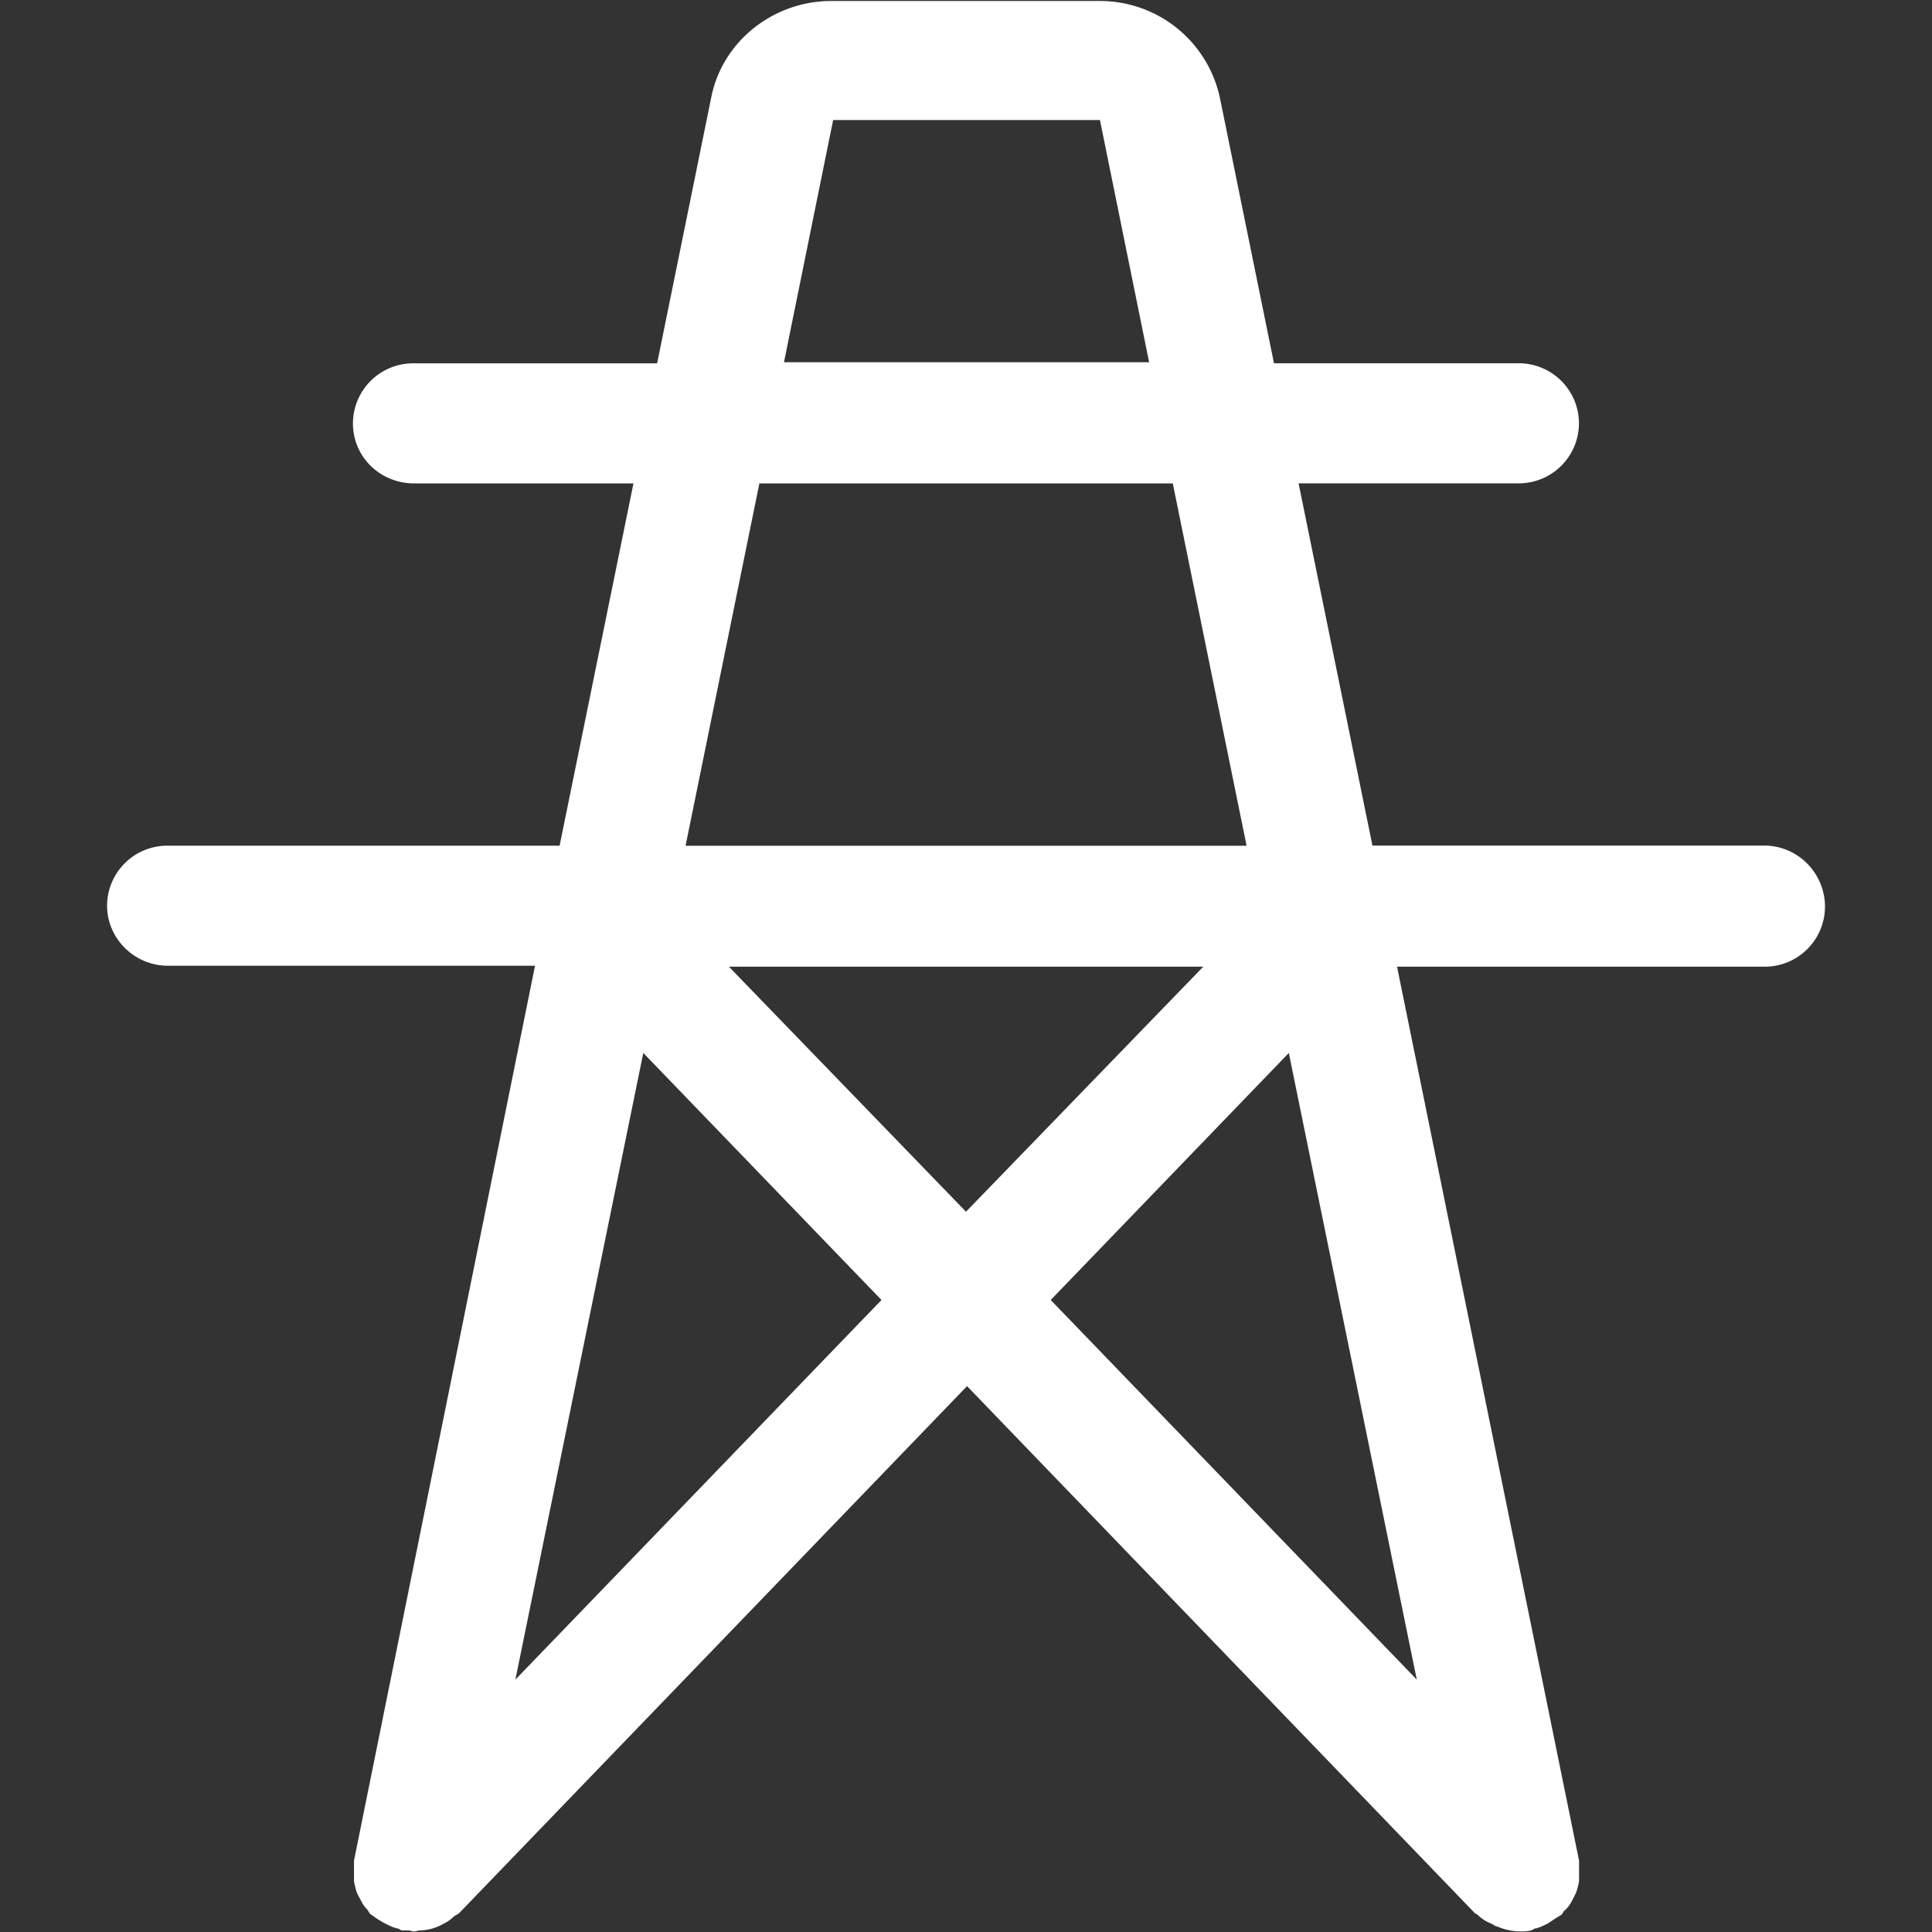
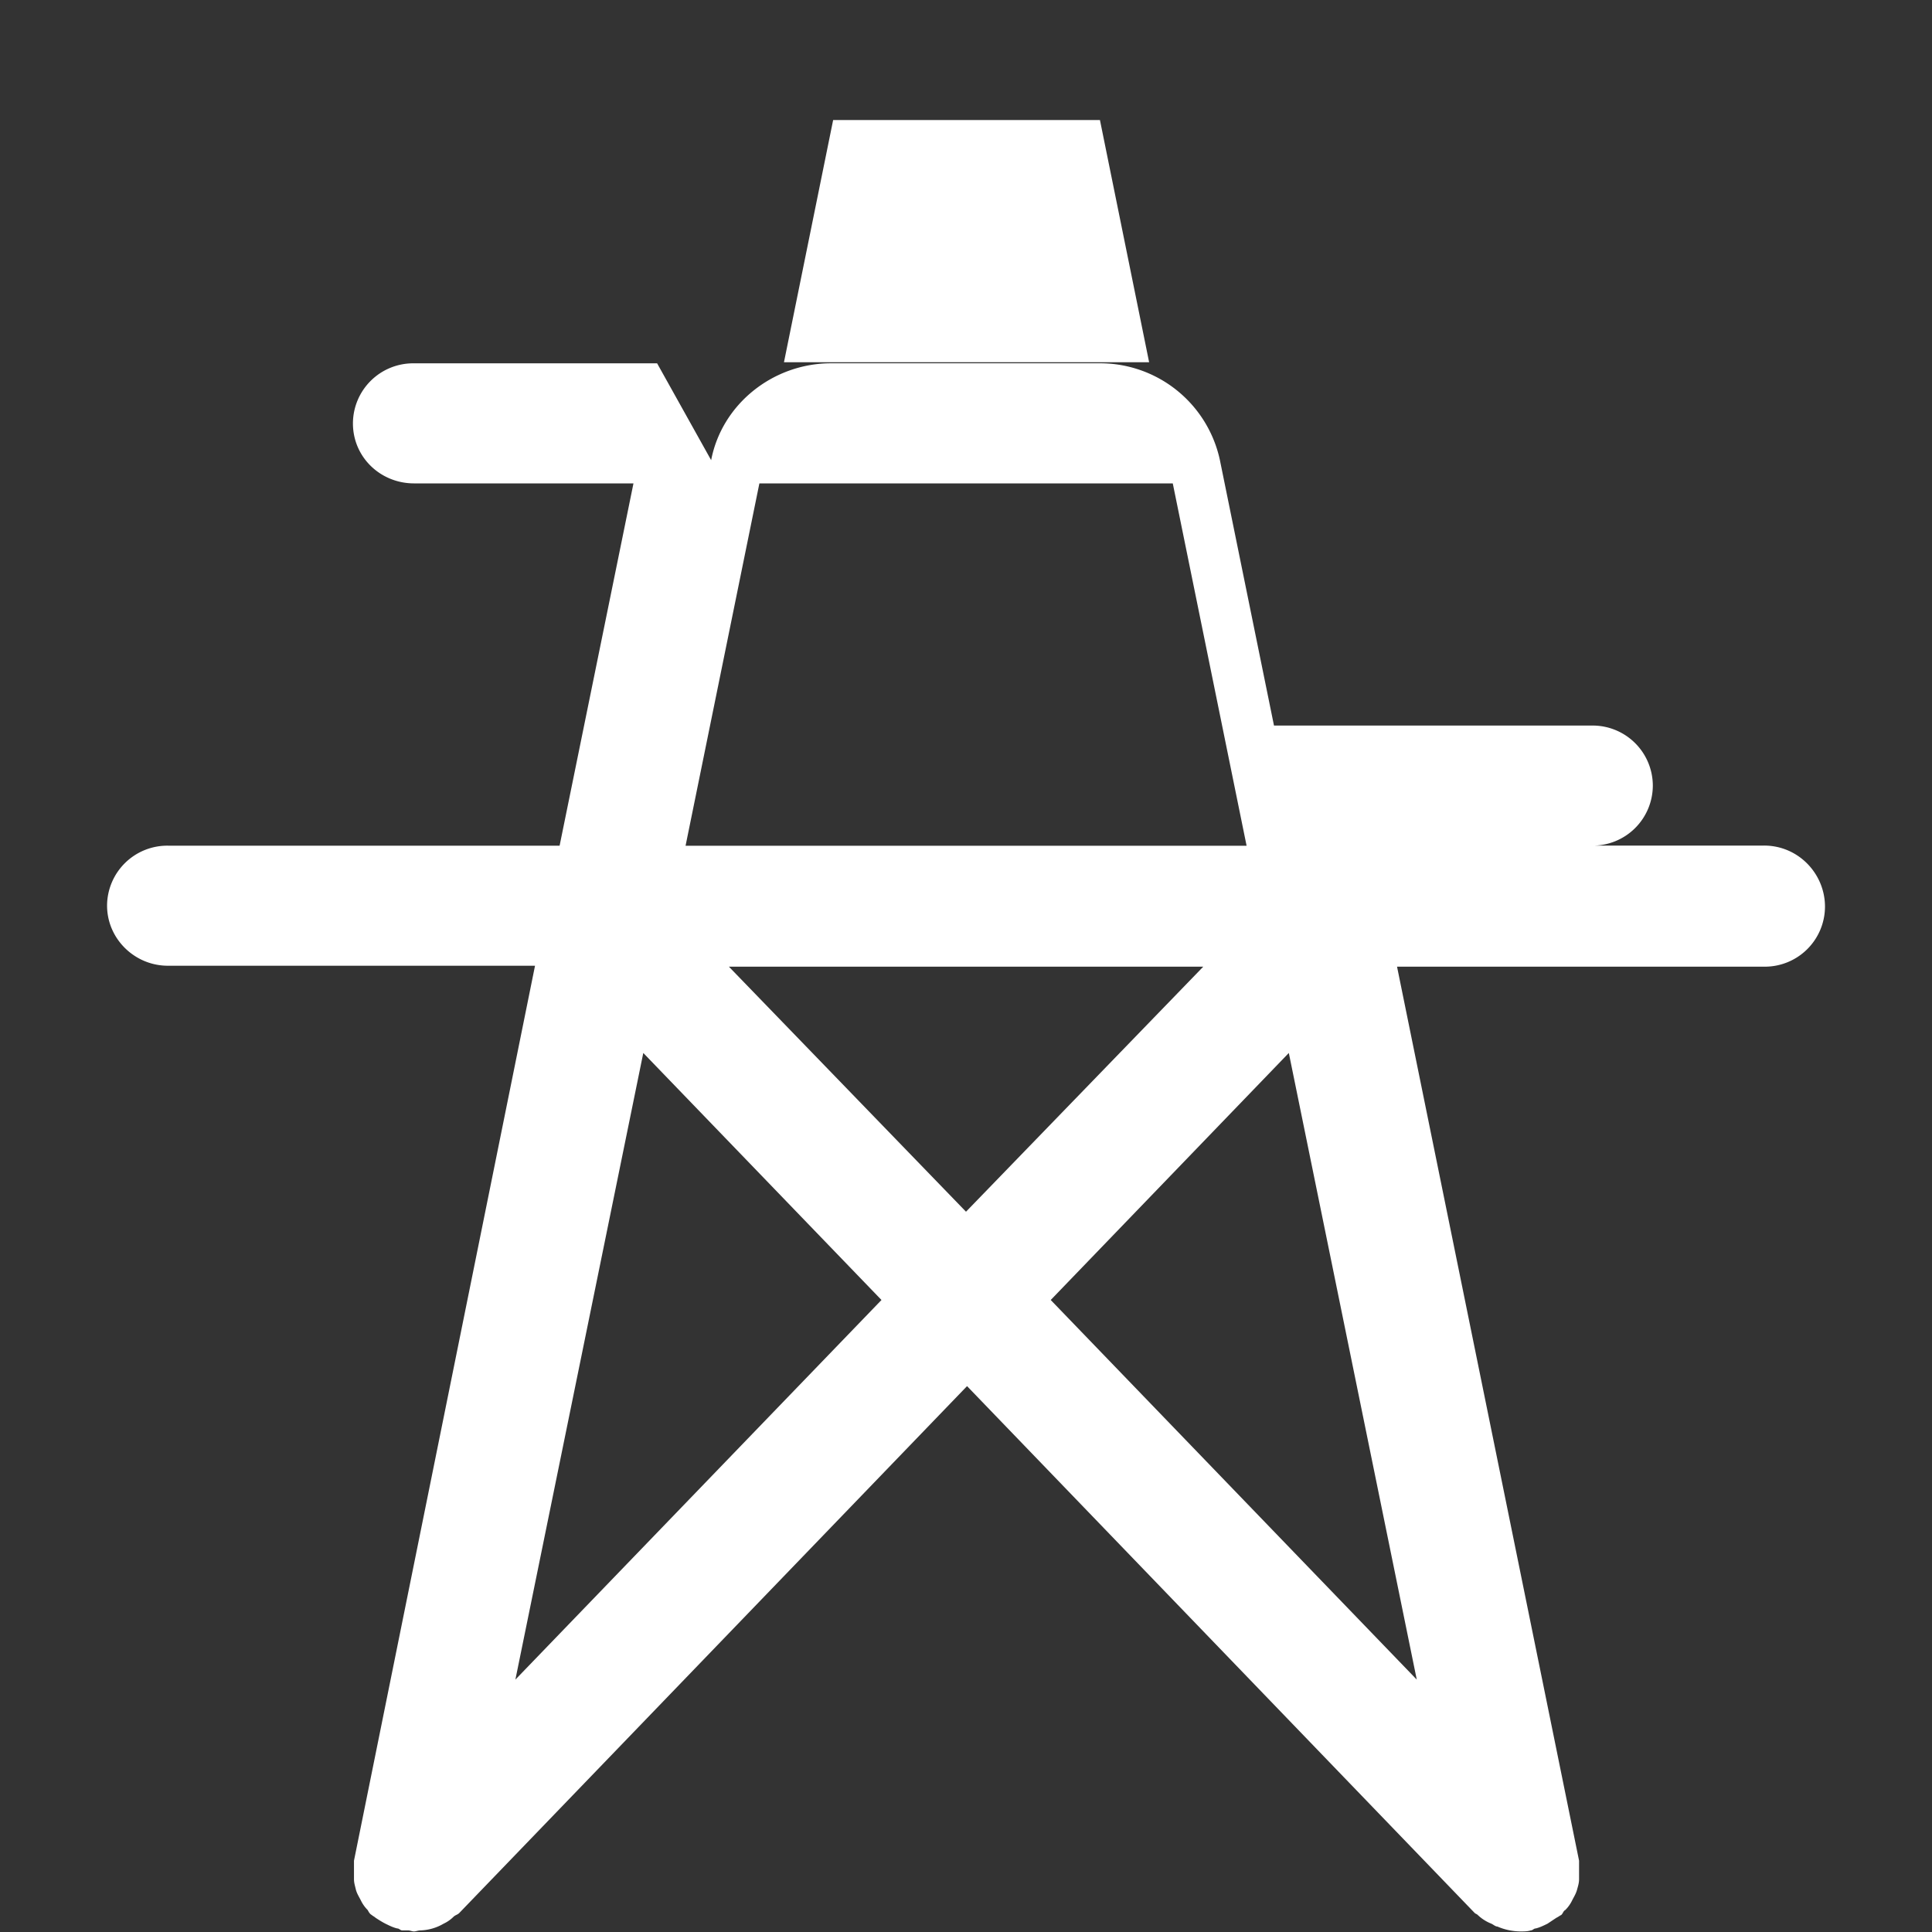
<svg xmlns="http://www.w3.org/2000/svg" t="1725961619618" class="icon" viewBox="0 0 1024 1024" version="1.1" p-id="5538" width="200" height="200">
  <rect x="0" y="0" width="1024" height="1024" fill="#333333" stroke="none" />
-   <path d="M934.936 448.197h-207.511l-39.151-192.017h116.317a31.901 31.901 0 0 0 32.289-31.818 31.901 31.901 0 0 0-32.289-31.818H675.242l-28.664-140.665a64.993 64.993 0 0 0-63.637-51.352h-142.381c-30.795 0-57.91 21.581-63.637 51.352L348.287 192.571H219.436a31.929 31.929 0 0 0-32.372 31.818c0 17.984 14.636 31.818 32.372 31.818h116.317L296.603 448.225H89.064a31.929 31.929 0 0 0-32.316 31.486v0.277c0 17.514 14.553 31.874 32.261 31.874h194.563L187.618 986.205v9.767c0 2.047 0.553 3.597 1.024 5.644 0.553 2.047 1.577 3.597 2.628 5.644a18.427 18.427 0 0 0 3.625 5.119c0.553 1.024 1.107 2.047 2.075 2.573 0.553 0.498 1.605 1.024 2.103 1.522 1.577 1.024 3.154 2.047 5.229 3.127 2.075 1.024 4.15 2.047 6.253 2.518 1.079 0 1.577 1.024 2.601 1.024h3.154c1.024 0 2.047 0.553 3.127 0.553 1.051 0 2.075-0.553 3.652-0.553a25.87 25.87 0 0 0 12.008-3.542 18.759 18.759 0 0 0 5.202-3.597c1.051-1.051 2.075-1.051 3.127-2.075l269.129-279.255 269.073 279.255c0.553 0.498 1.024 0.498 1.577 1.024a22.411 22.411 0 0 0 7.277 4.648c1.051 0.47 2.075 1.494 3.154 1.494 3.791 1.66 7.858 2.518 12.008 2.601 2.075 0 4.15 0 5.7-0.553 1.051 0 1.577-1.024 2.601-1.024 2.075-0.47 4.15-1.494 6.253-2.518l4.704-3.127c1.051-0.498 1.605-1.024 2.628-1.522 1.024-1.024 1.024-2.047 2.075-2.573a18.427 18.427 0 0 0 3.652-5.119c1.051-2.047 2.047-3.597 2.601-5.644 0.553-2.047 1.079-3.597 1.079-5.644v-9.767l-96.479-473.846h194.507a31.901 31.901 0 0 0 32.316-31.542v-0.277c0-17.431-14.083-32.372-32.289-32.372h-0.055zM441.612 63.637h141.384l26.063 128.353h-193.539l26.063-128.353h0.055zM402.545 256.208h219.049l39.123 192.045H363.366l39.123-192.045h0.028z m235.18 256.18L512 642.234l-125.669-129.875H637.697zM273.168 890.224l67.787-332.129 126.25 130.926-194.037 201.203z m409.932-332.129l67.815 332.129-194.009-201.203 126.195-130.926z" fill="#ffffff" p-id="5539" />
+   <path d="M934.936 448.197h-207.511h116.317a31.901 31.901 0 0 0 32.289-31.818 31.901 31.901 0 0 0-32.289-31.818H675.242l-28.664-140.665a64.993 64.993 0 0 0-63.637-51.352h-142.381c-30.795 0-57.91 21.581-63.637 51.352L348.287 192.571H219.436a31.929 31.929 0 0 0-32.372 31.818c0 17.984 14.636 31.818 32.372 31.818h116.317L296.603 448.225H89.064a31.929 31.929 0 0 0-32.316 31.486v0.277c0 17.514 14.553 31.874 32.261 31.874h194.563L187.618 986.205v9.767c0 2.047 0.553 3.597 1.024 5.644 0.553 2.047 1.577 3.597 2.628 5.644a18.427 18.427 0 0 0 3.625 5.119c0.553 1.024 1.107 2.047 2.075 2.573 0.553 0.498 1.605 1.024 2.103 1.522 1.577 1.024 3.154 2.047 5.229 3.127 2.075 1.024 4.15 2.047 6.253 2.518 1.079 0 1.577 1.024 2.601 1.024h3.154c1.024 0 2.047 0.553 3.127 0.553 1.051 0 2.075-0.553 3.652-0.553a25.87 25.87 0 0 0 12.008-3.542 18.759 18.759 0 0 0 5.202-3.597c1.051-1.051 2.075-1.051 3.127-2.075l269.129-279.255 269.073 279.255c0.553 0.498 1.024 0.498 1.577 1.024a22.411 22.411 0 0 0 7.277 4.648c1.051 0.47 2.075 1.494 3.154 1.494 3.791 1.66 7.858 2.518 12.008 2.601 2.075 0 4.15 0 5.7-0.553 1.051 0 1.577-1.024 2.601-1.024 2.075-0.47 4.15-1.494 6.253-2.518l4.704-3.127c1.051-0.498 1.605-1.024 2.628-1.522 1.024-1.024 1.024-2.047 2.075-2.573a18.427 18.427 0 0 0 3.652-5.119c1.051-2.047 2.047-3.597 2.601-5.644 0.553-2.047 1.079-3.597 1.079-5.644v-9.767l-96.479-473.846h194.507a31.901 31.901 0 0 0 32.316-31.542v-0.277c0-17.431-14.083-32.372-32.289-32.372h-0.055zM441.612 63.637h141.384l26.063 128.353h-193.539l26.063-128.353h0.055zM402.545 256.208h219.049l39.123 192.045H363.366l39.123-192.045h0.028z m235.18 256.18L512 642.234l-125.669-129.875H637.697zM273.168 890.224l67.787-332.129 126.25 130.926-194.037 201.203z m409.932-332.129l67.815 332.129-194.009-201.203 126.195-130.926z" fill="#ffffff" p-id="5539" />
</svg>